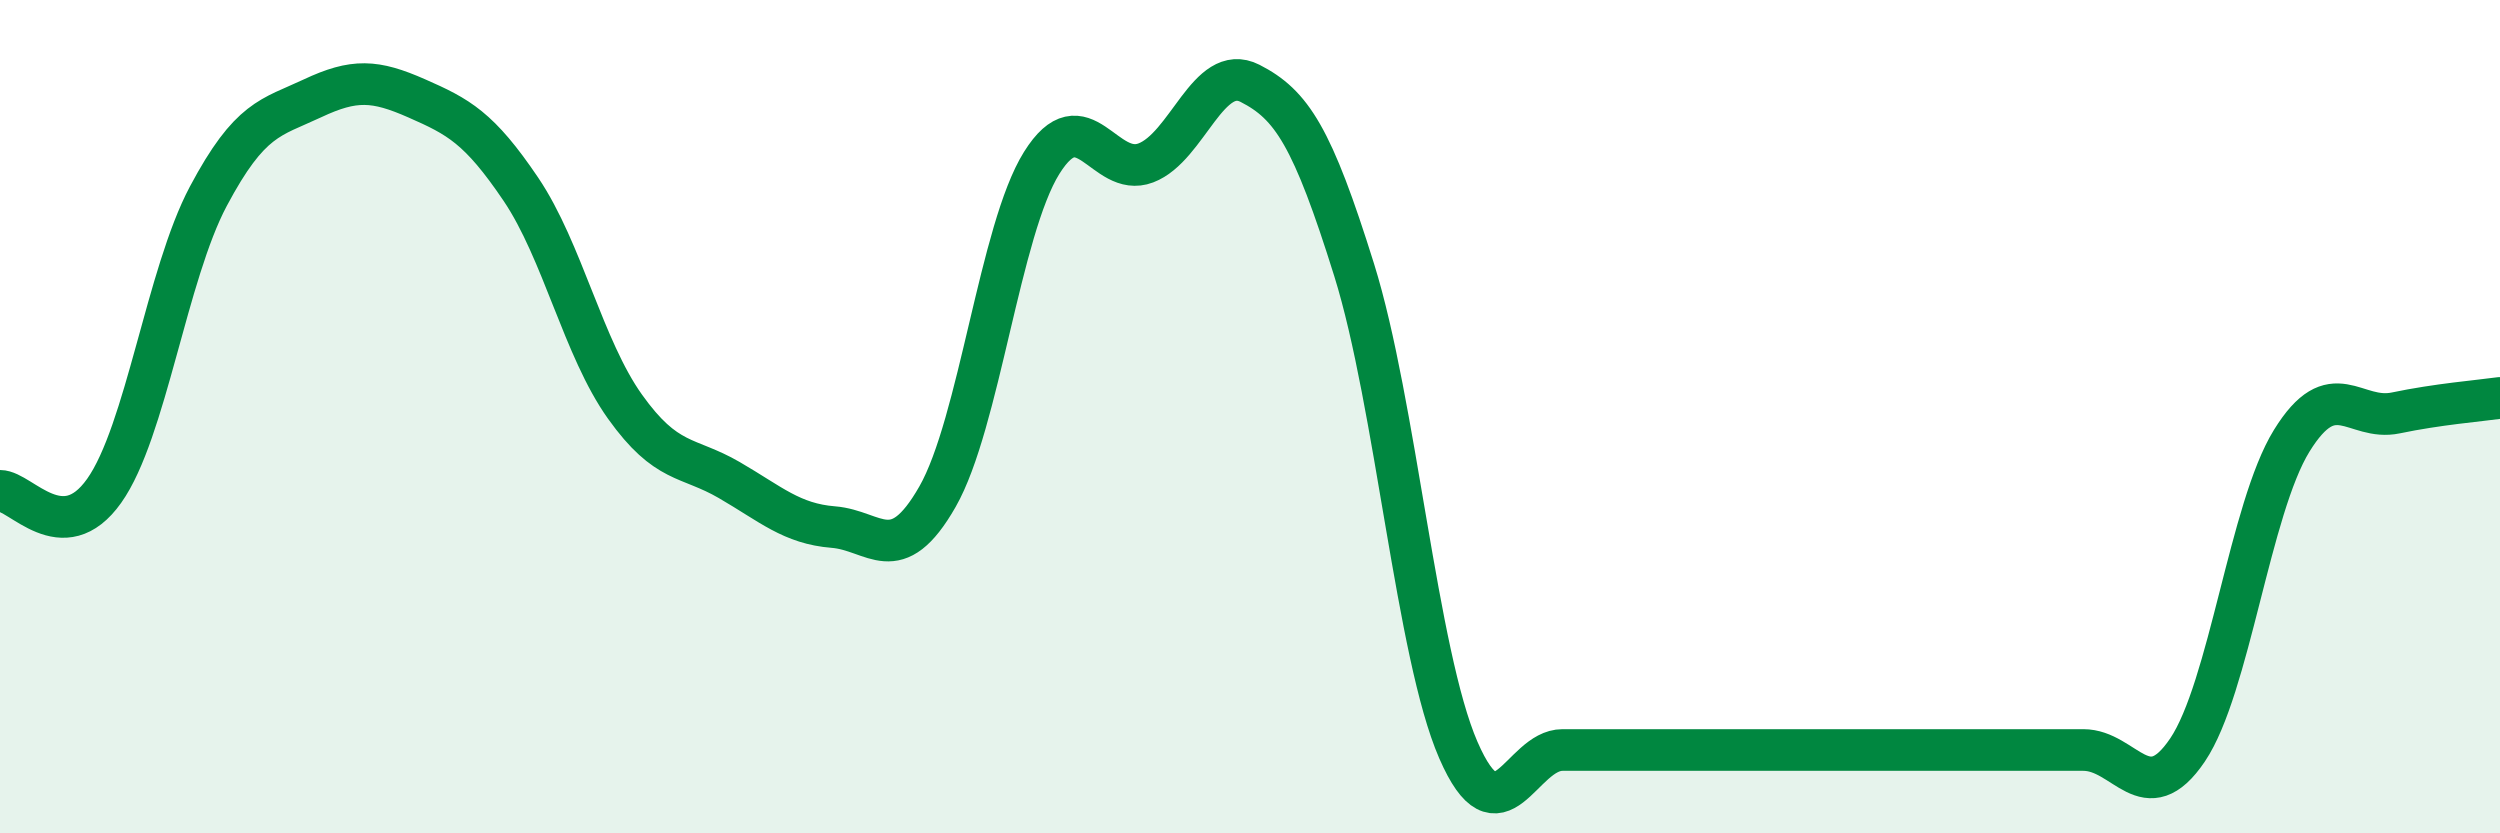
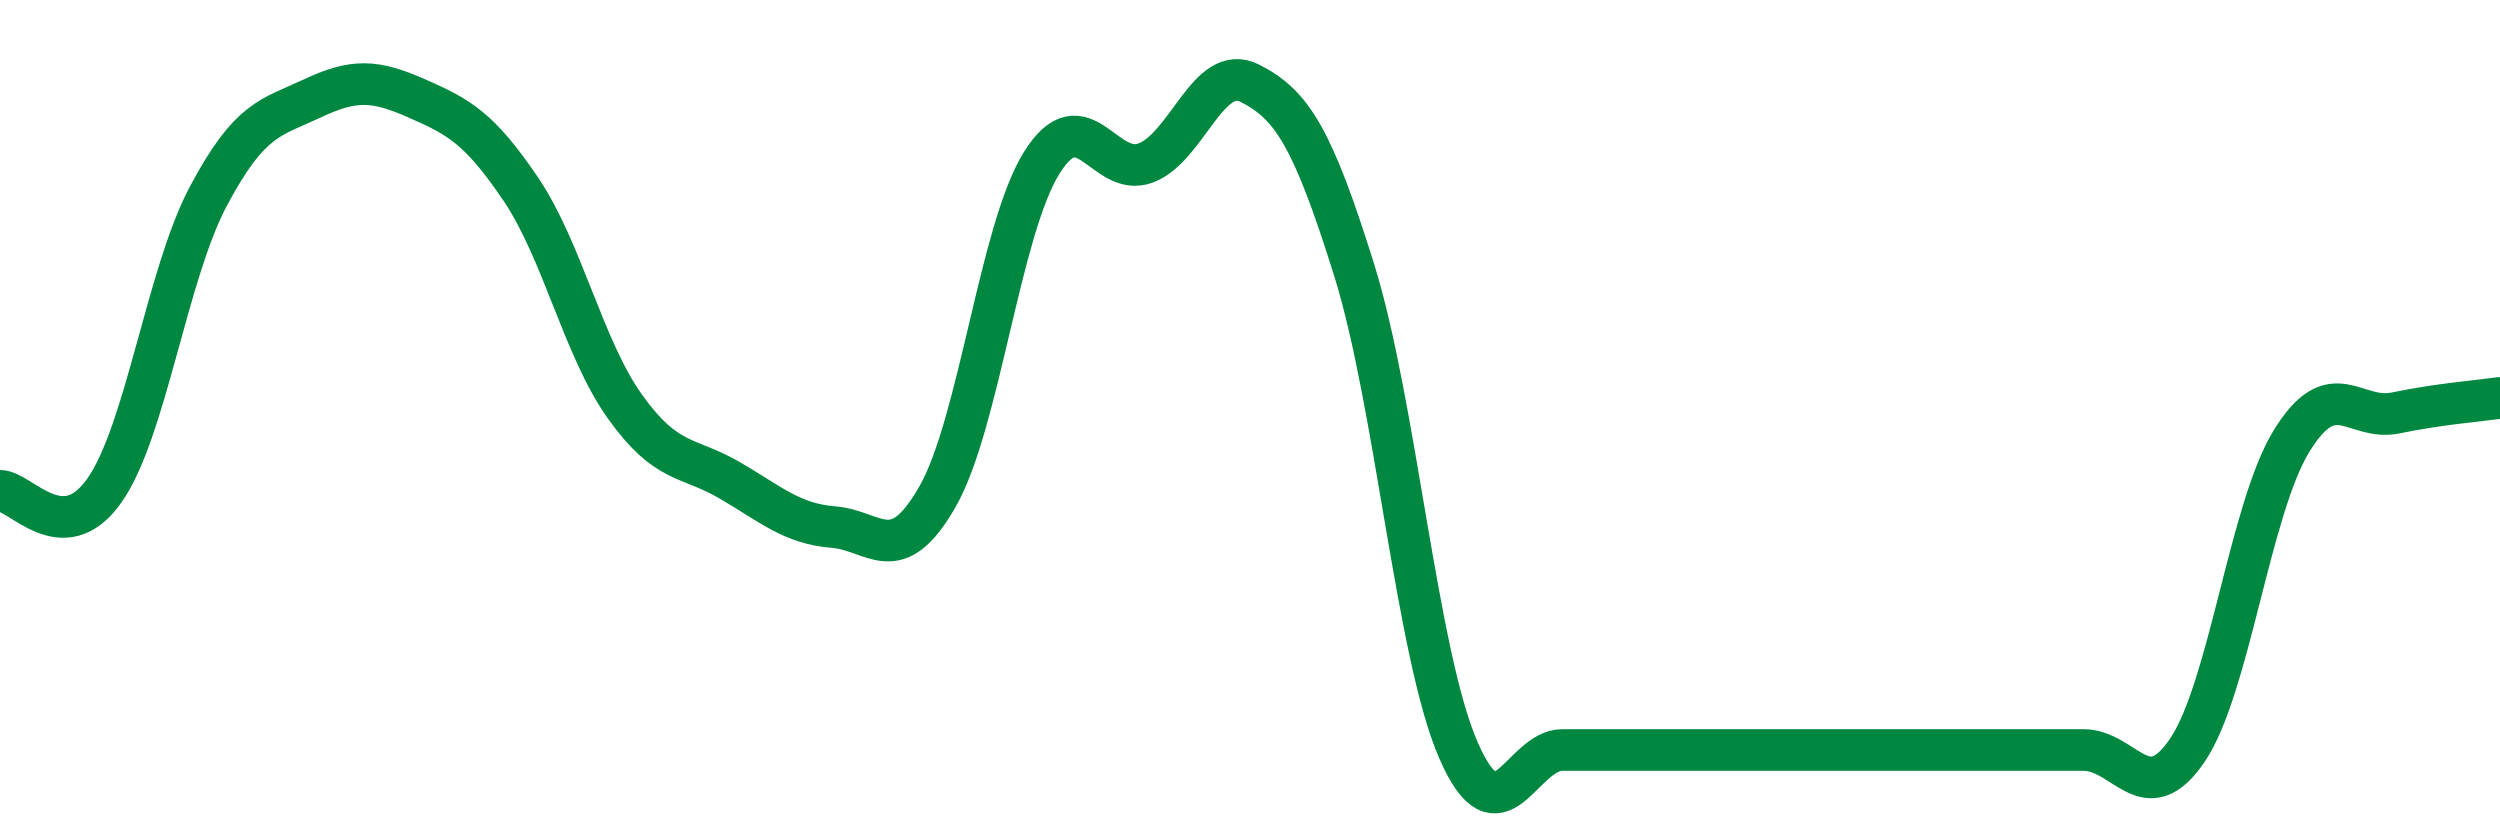
<svg xmlns="http://www.w3.org/2000/svg" width="60" height="20" viewBox="0 0 60 20">
-   <path d="M 0,11.78 C 0.5,11.78 1.5,13.19 2.5,11.78 C 3.5,10.37 4,6.59 5,4.71 C 6,2.83 6.5,2.83 7.5,2.36 C 8.5,1.89 9,1.92 10,2.36 C 11,2.8 11.5,3.06 12.5,4.54 C 13.5,6.02 14,8.36 15,9.76 C 16,11.16 16.5,10.94 17.5,11.52 C 18.5,12.1 19,12.57 20,12.65 C 21,12.73 21.5,13.67 22.5,11.92 C 23.5,10.17 24,5.51 25,3.91 C 26,2.31 26.5,4.29 27.5,3.91 C 28.5,3.53 29,1.49 30,2 C 31,2.51 31.5,3.28 32.5,6.48 C 33.5,9.68 34,15.7 35,18 C 36,20.3 36.5,18 37.5,18 C 38.5,18 39,18 40,18 C 41,18 41.5,18 42.5,18 C 43.5,18 44,18 45,18 C 46,18 46.5,18 47.5,18 C 48.5,18 49,18 50,18 C 51,18 51.5,19.48 52.5,18 C 53.5,16.52 54,12.2 55,10.58 C 56,8.96 56.5,10.12 57.5,9.91 C 58.5,9.7 59.5,9.62 60,9.55L60 20L0 20Z" fill="#008740" opacity="0.1" stroke-linecap="round" stroke-linejoin="round" />
  <path d="M 0,11.78 C 0.5,11.78 1.5,13.19 2.5,11.78 C 3.5,10.37 4,6.59 5,4.71 C 6,2.83 6.5,2.83 7.5,2.36 C 8.5,1.89 9,1.92 10,2.36 C 11,2.8 11.5,3.06 12.5,4.54 C 13.5,6.02 14,8.36 15,9.76 C 16,11.16 16.5,10.94 17.5,11.52 C 18.5,12.1 19,12.57 20,12.65 C 21,12.73 21.5,13.67 22.5,11.92 C 23.5,10.17 24,5.51 25,3.91 C 26,2.31 26.5,4.29 27.5,3.91 C 28.5,3.53 29,1.49 30,2 C 31,2.51 31.5,3.28 32.5,6.48 C 33.5,9.68 34,15.7 35,18 C 36,20.3 36.5,18 37.5,18 C 38.5,18 39,18 40,18 C 41,18 41.5,18 42.5,18 C 43.5,18 44,18 45,18 C 46,18 46.5,18 47.5,18 C 48.5,18 49,18 50,18 C 51,18 51.5,19.48 52.5,18 C 53.5,16.52 54,12.2 55,10.58 C 56,8.96 56.5,10.12 57.5,9.91 C 58.5,9.7 59.5,9.62 60,9.55" stroke="#008740" stroke-width="1" fill="none" stroke-linecap="round" stroke-linejoin="round" />
</svg>